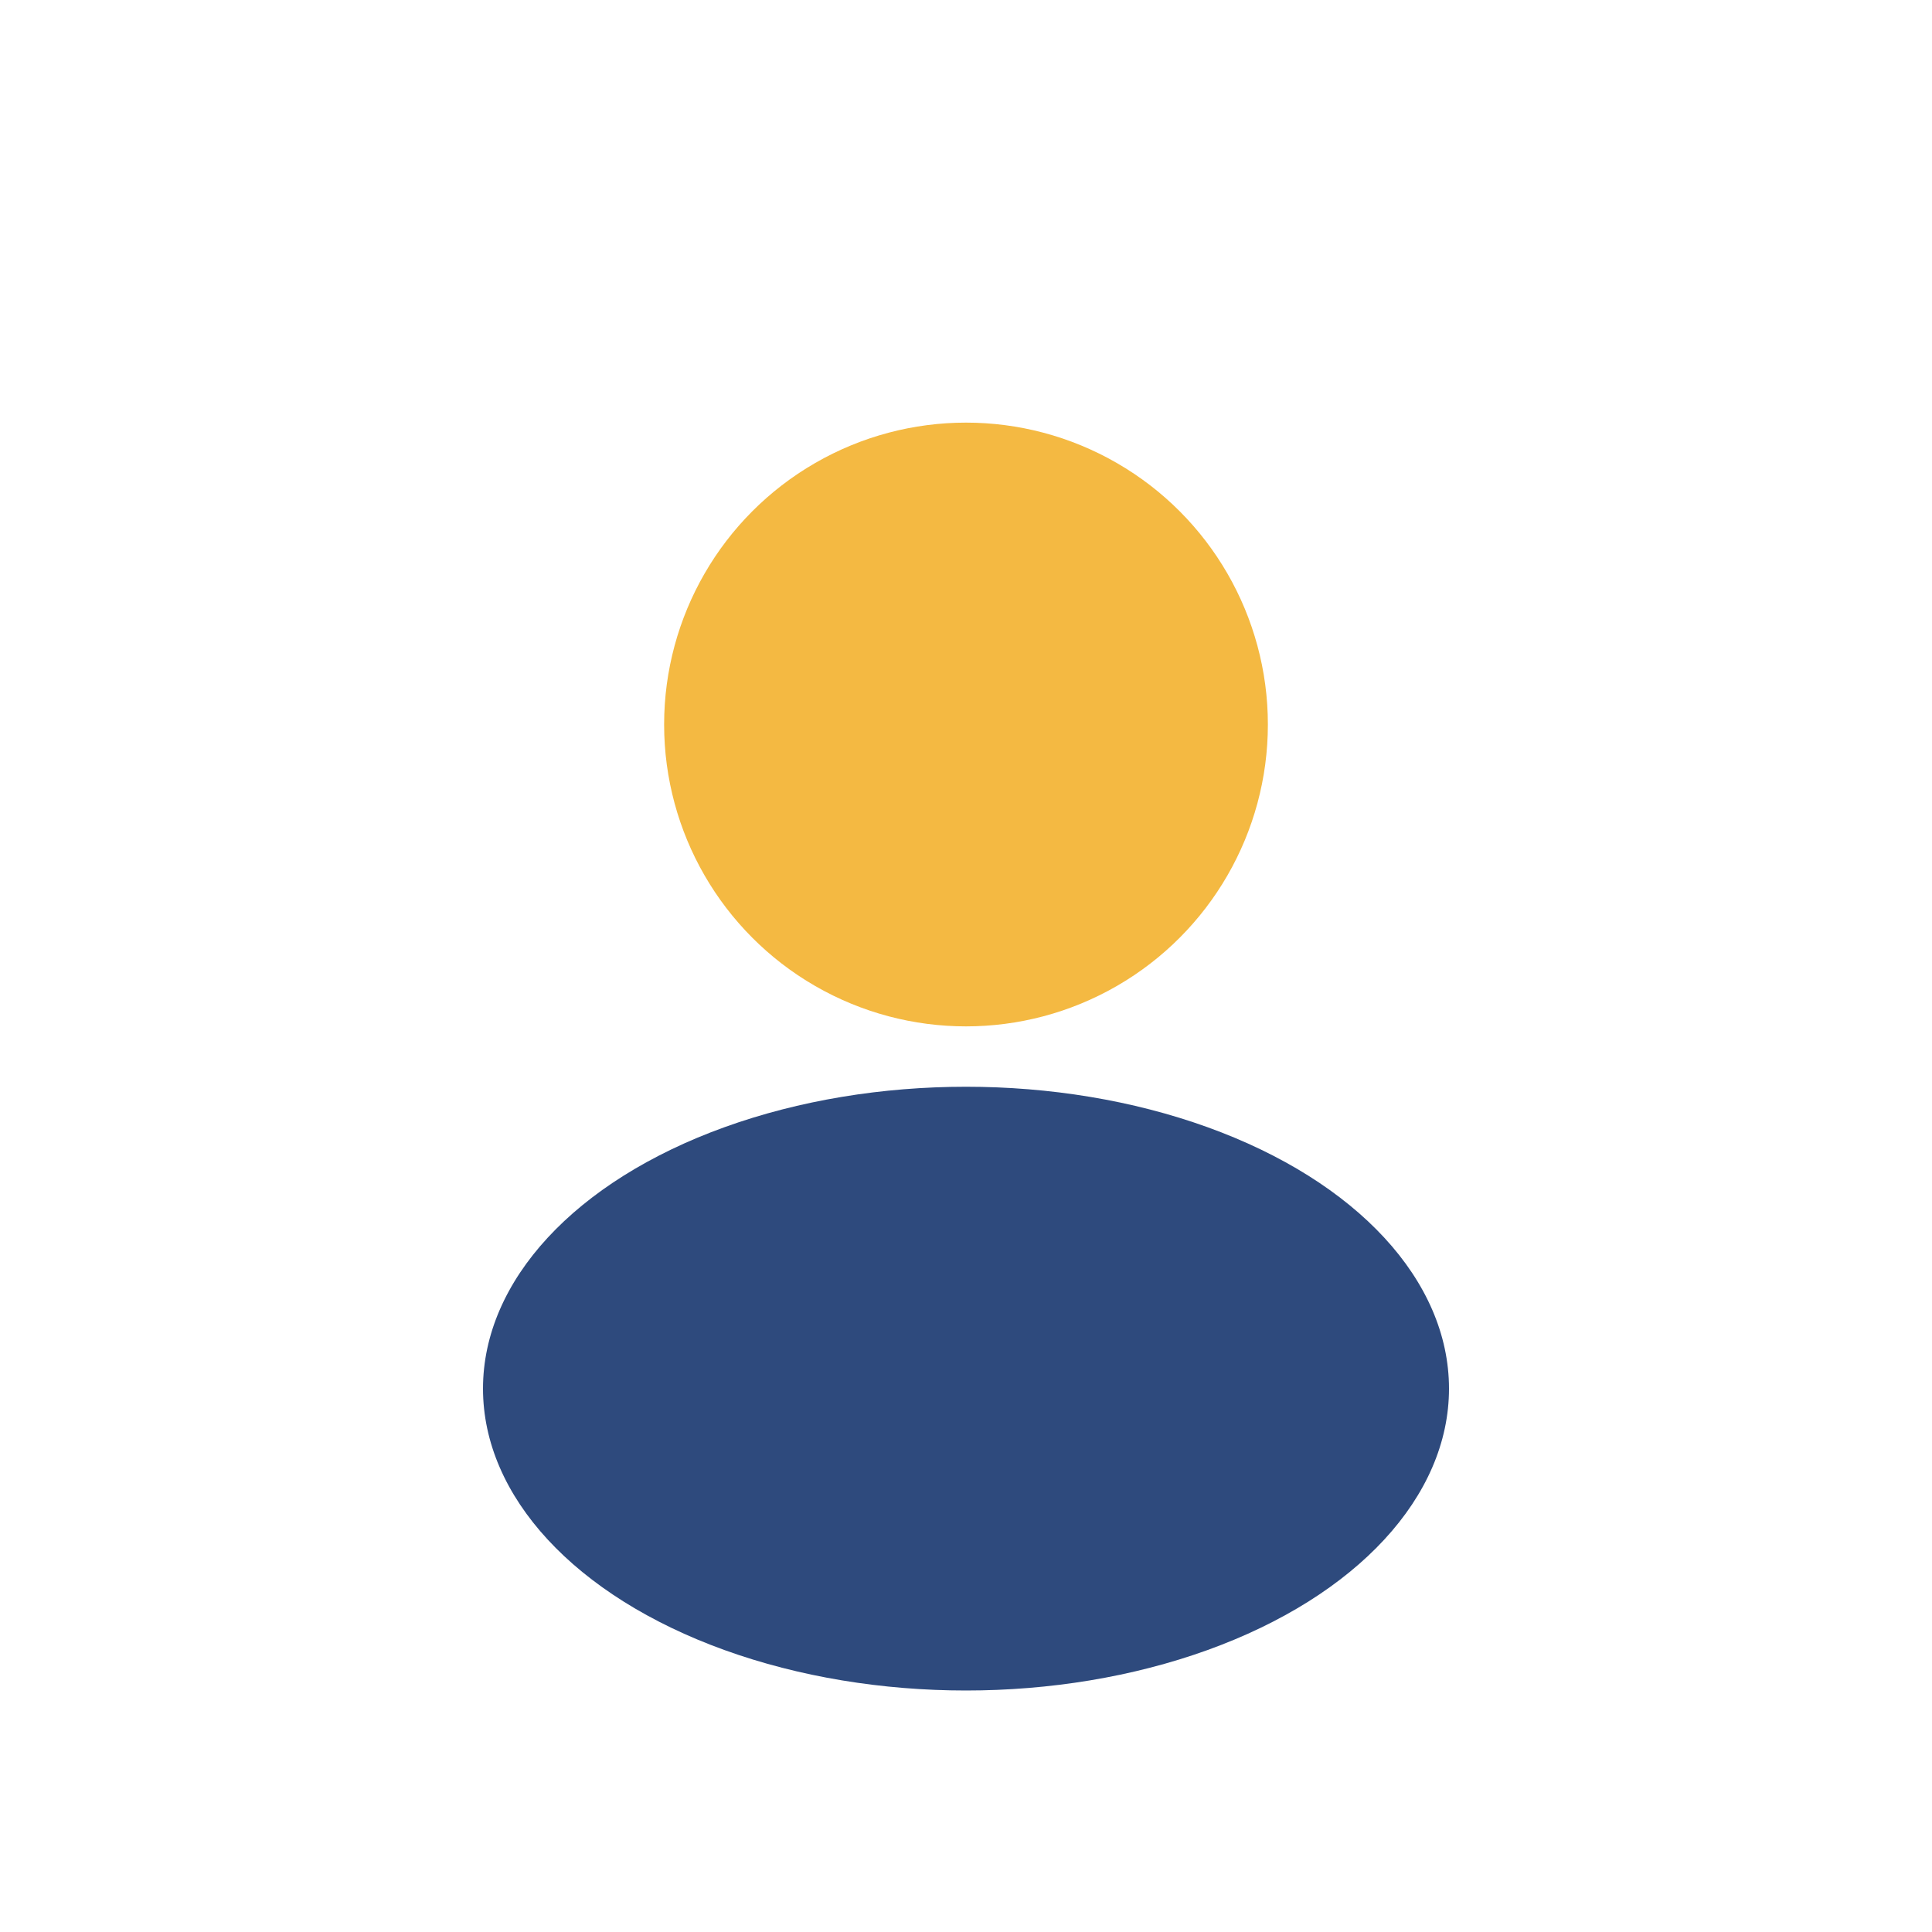
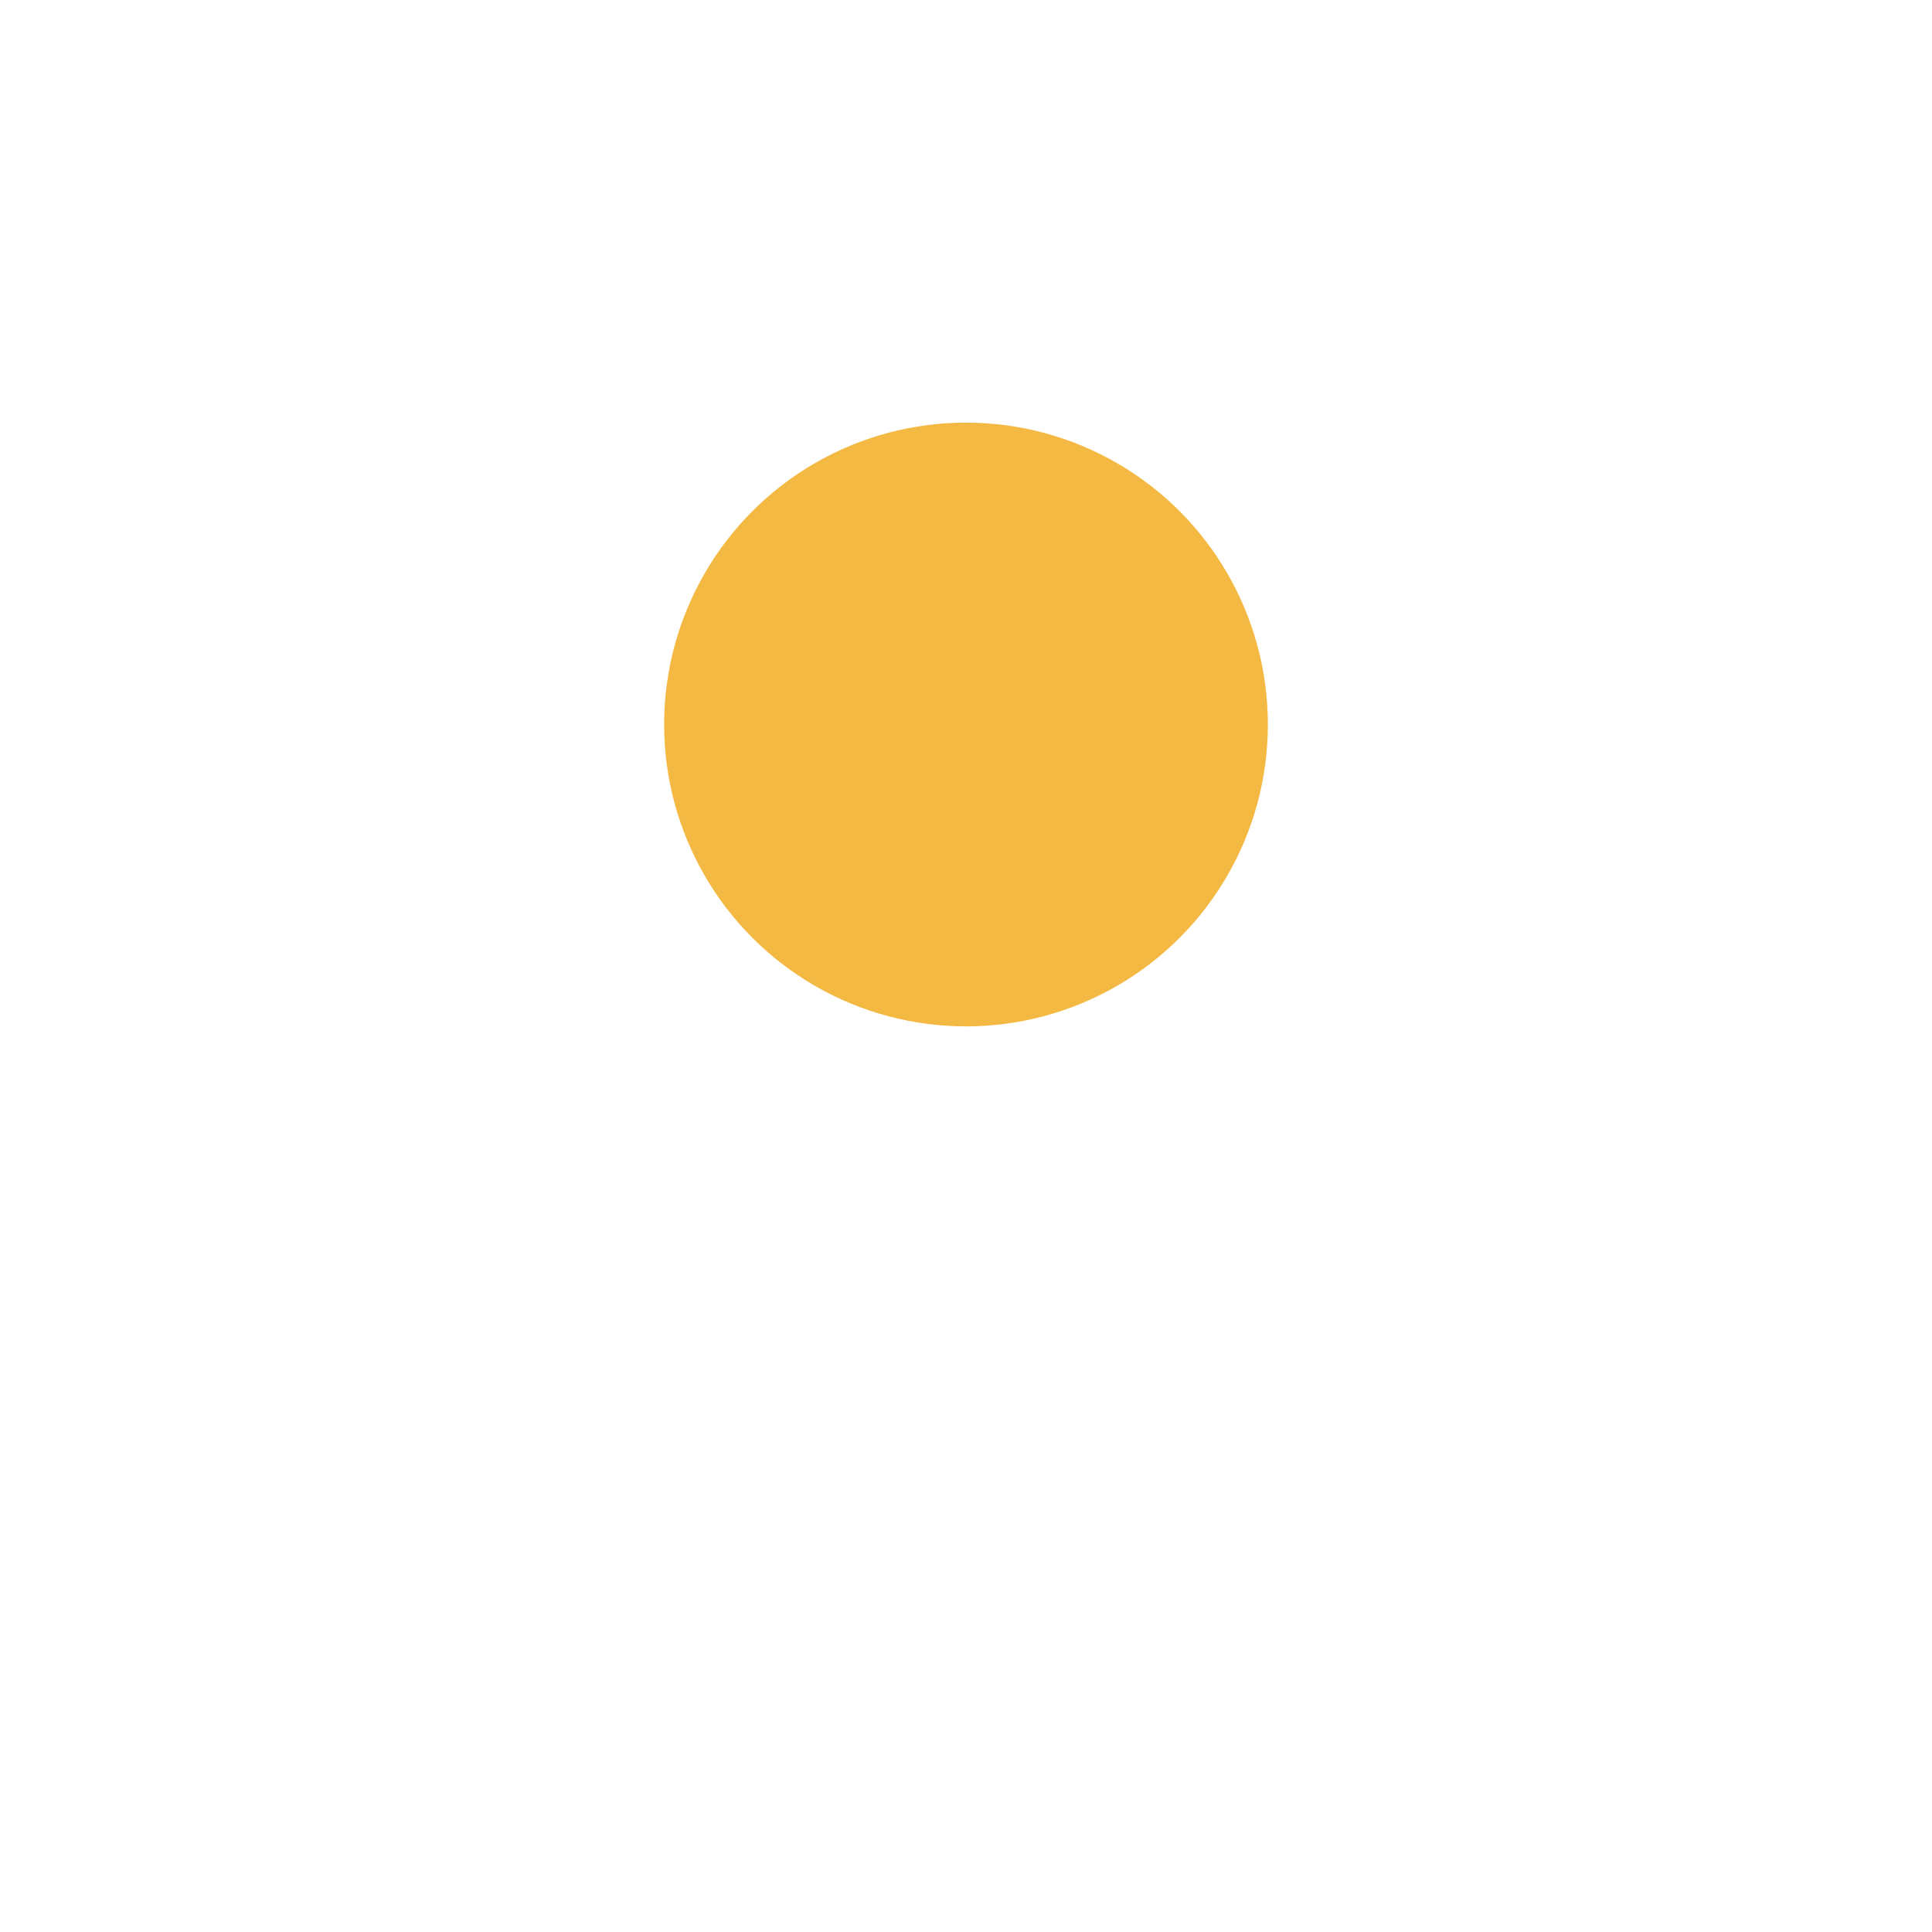
<svg xmlns="http://www.w3.org/2000/svg" width="32" height="32" viewBox="0 0 32 32">
  <circle cx="16" cy="12" r="5" fill="#F4B942" />
-   <ellipse cx="16" cy="23" rx="8" ry="5" fill="#2E4A7D" />
</svg>